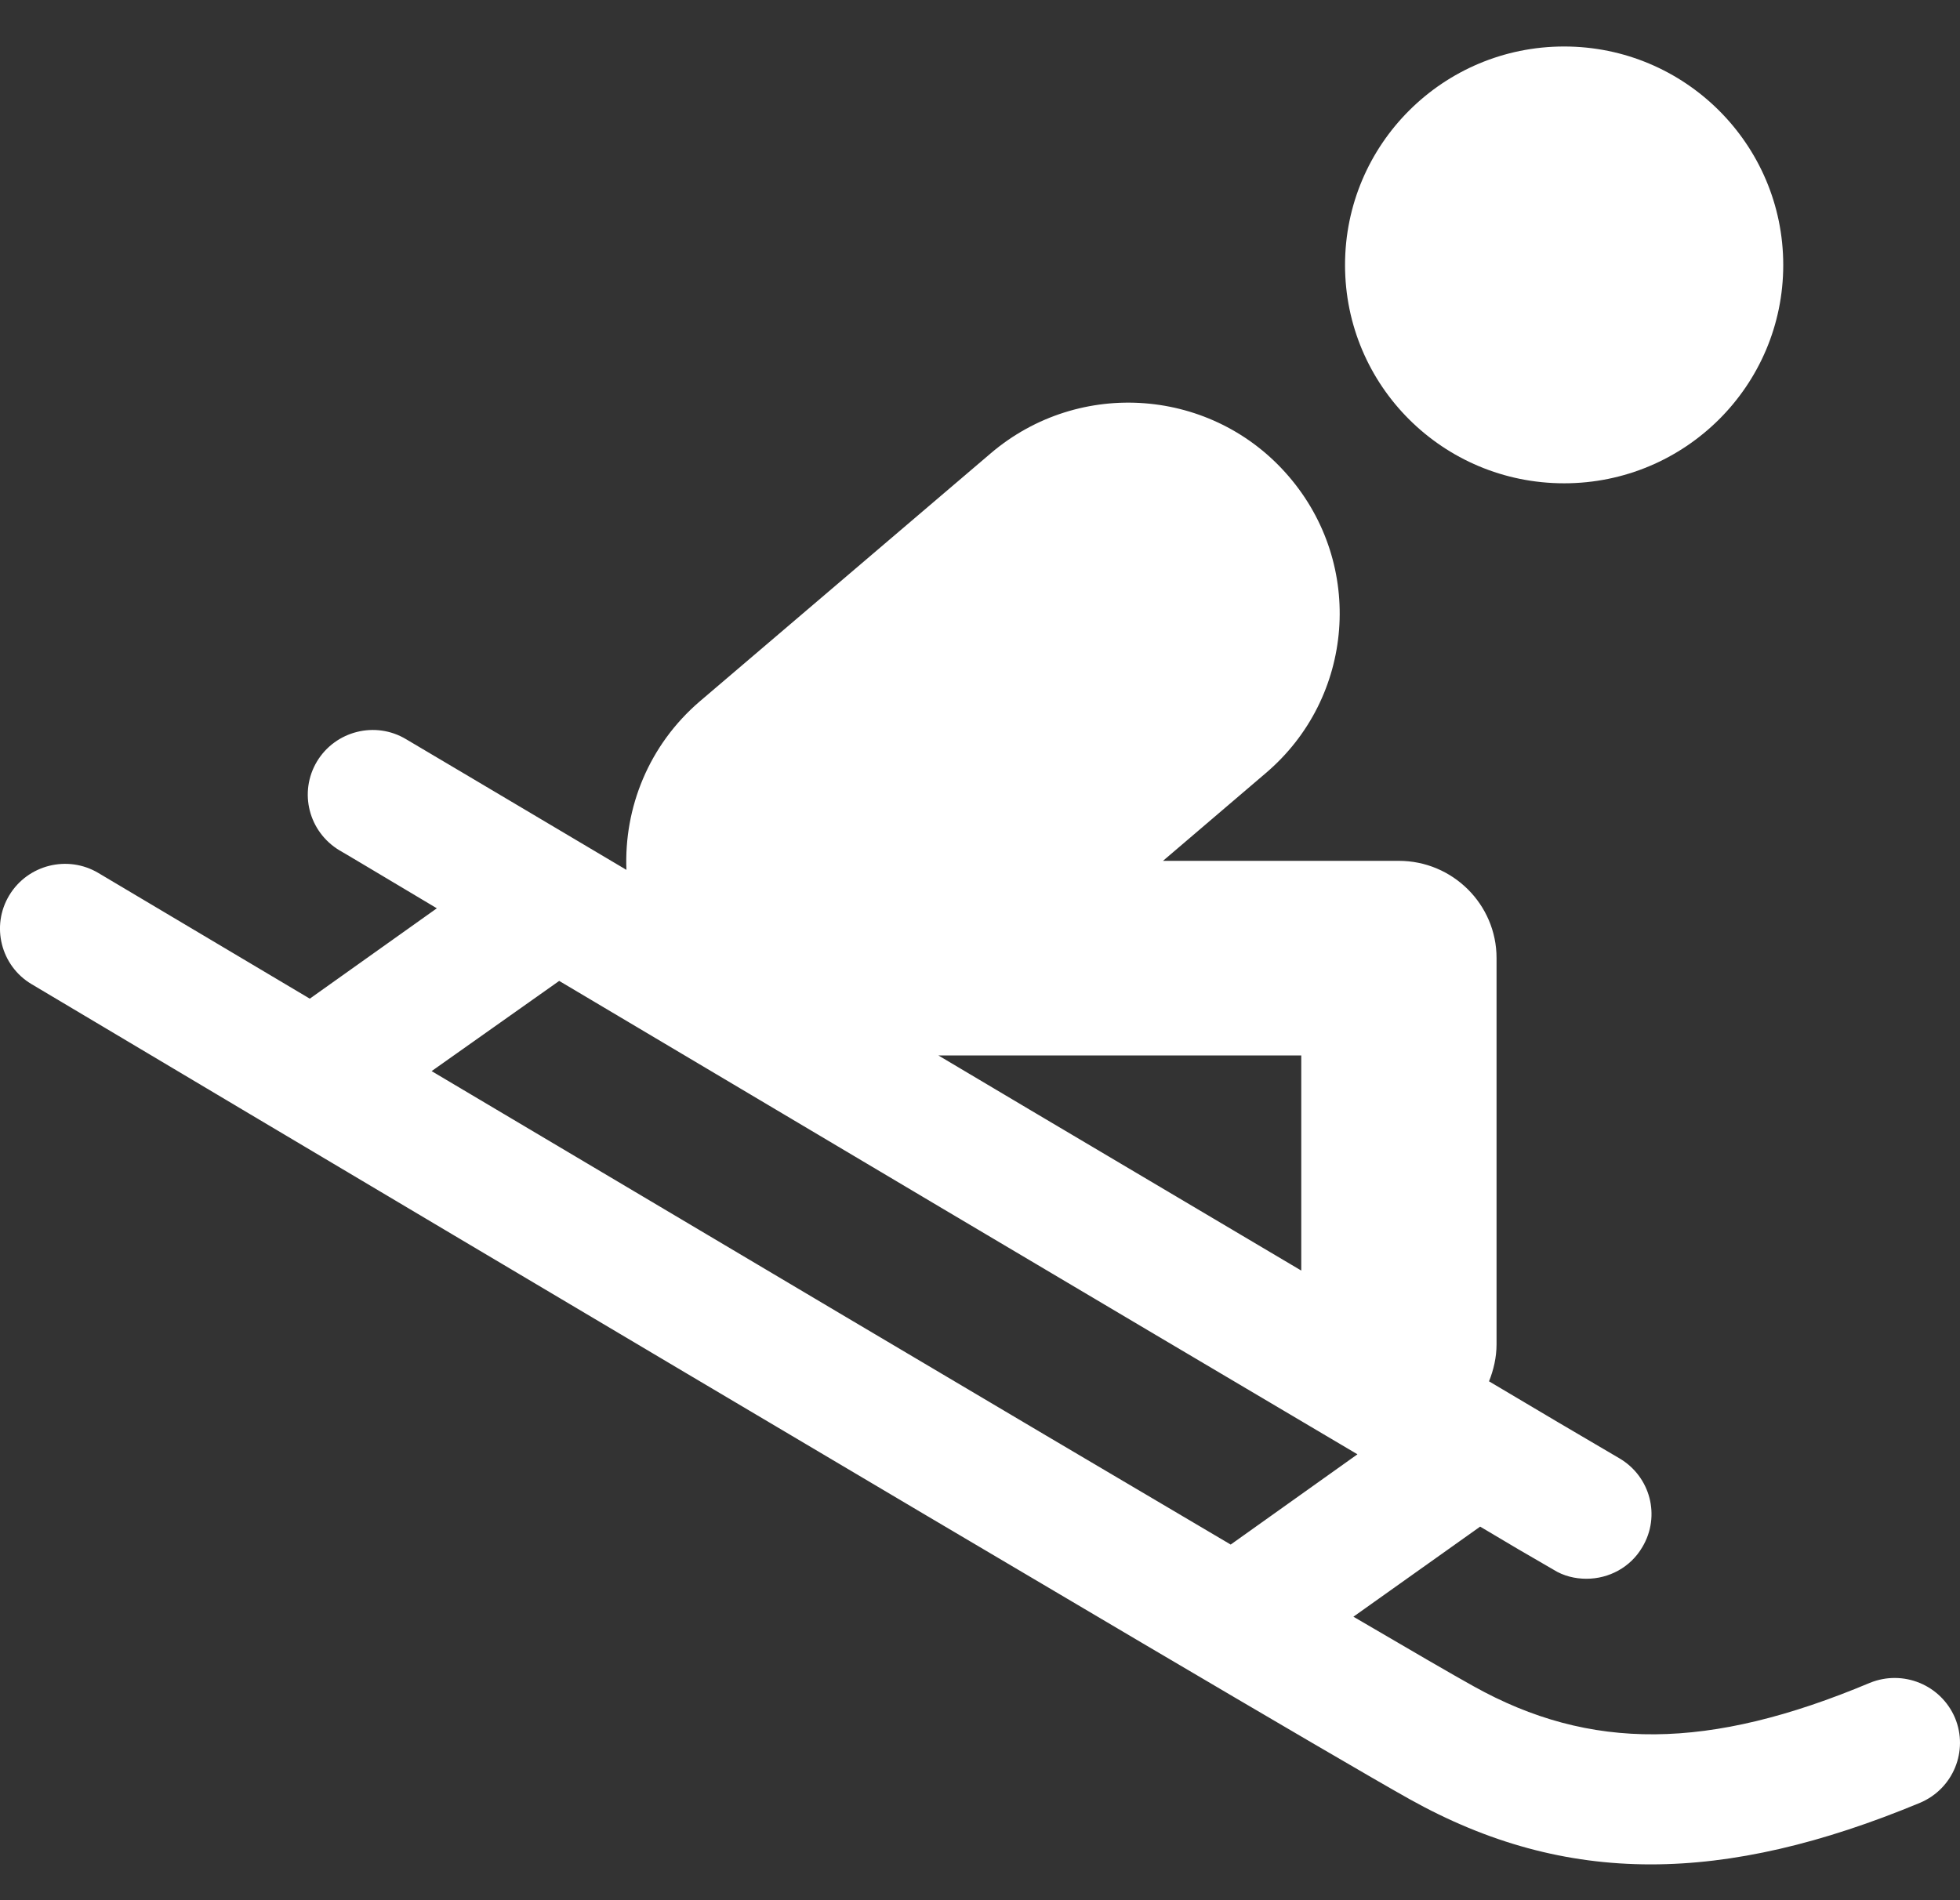
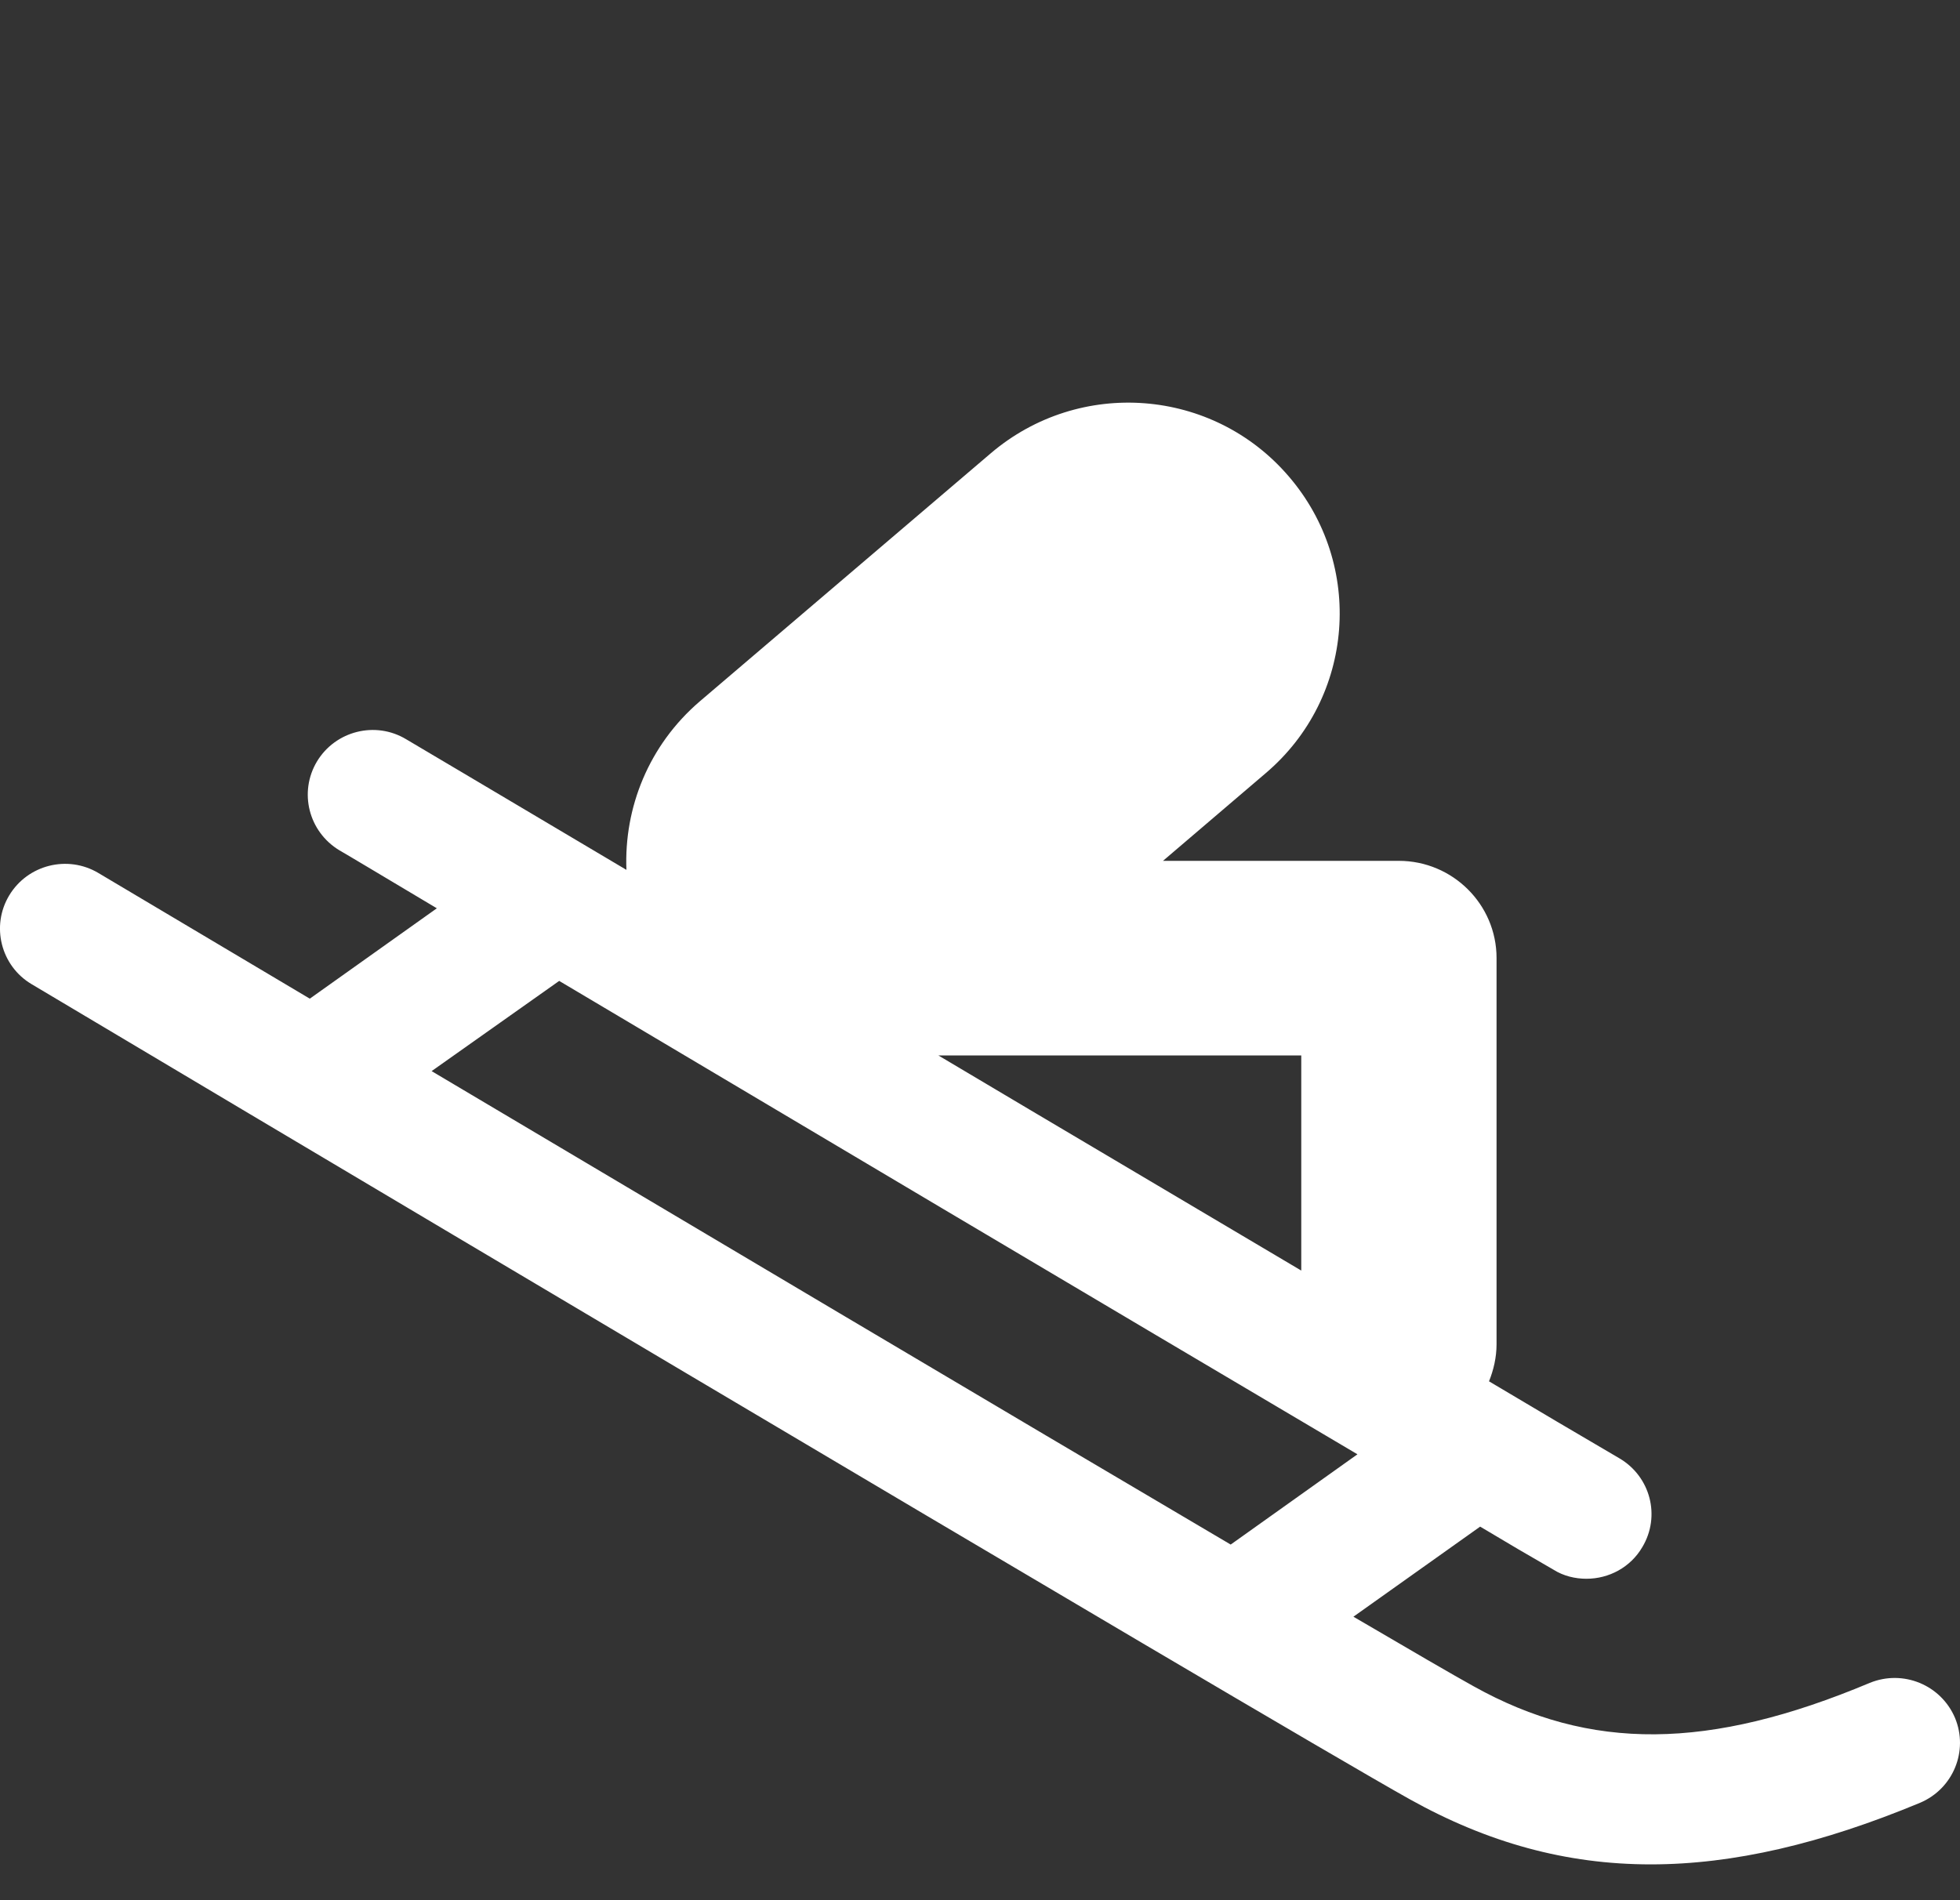
<svg xmlns="http://www.w3.org/2000/svg" width="33" height="32" viewBox="0 0 33 32" fill="none">
  <rect x="0" y="0" width="33" height="32" fill="#333333" stroke="none" />
  <path d="M32.916 28.93C32.679 28.373 32.041 28.112 31.482 28.34C28.77 29.479 26.772 29.493 24.808 28.396C24.477 28.213 23.761 27.797 22.787 27.226L24.921 25.709C25.358 25.971 25.77 26.213 26.157 26.435C26.326 26.542 26.524 26.587 26.71 26.587C27.088 26.587 27.452 26.396 27.652 26.053C27.963 25.532 27.788 24.866 27.266 24.559C26.611 24.176 25.869 23.738 25.07 23.262C25.146 23.074 25.197 22.86 25.197 22.638V16.134C25.197 15.231 24.458 14.497 23.552 14.497H19.581L21.311 13.02C22.807 11.749 22.979 9.51 21.697 8.021C20.422 6.533 18.178 6.359 16.682 7.633L11.78 11.813C10.922 12.55 10.505 13.602 10.547 14.649C8.36 13.352 6.884 12.474 6.838 12.449C6.319 12.137 5.647 12.309 5.337 12.823C5.027 13.341 5.196 14.007 5.715 14.32C5.749 14.337 6.359 14.702 7.355 15.296L5.216 16.818C3.119 15.572 1.71 14.733 1.657 14.702C1.138 14.393 0.466 14.562 0.155 15.079C-0.155 15.594 0.014 16.266 0.531 16.573C1.386 17.085 21.398 28.995 23.735 30.3C25.047 31.032 26.368 31.397 27.794 31.397C29.188 31.397 30.672 31.048 32.329 30.359C32.885 30.123 33.147 29.487 32.916 28.93ZM21.909 21.397C19.934 20.224 17.808 18.97 15.799 17.774H21.909V21.397ZM9.415 16.519C13.016 18.66 18.573 21.96 22.855 24.491L20.721 26.011C16.939 23.783 11.408 20.497 7.267 18.038L9.415 16.519Z" fill="white" />
-   <path d="M26.335 8.139C28.37 8.139 30.024 6.496 30.024 4.463C30.024 2.432 28.37 0.783 26.335 0.783C24.295 0.783 22.646 2.432 22.646 4.463C22.646 6.496 24.295 8.139 26.335 8.139Z" fill="white" />
</svg>